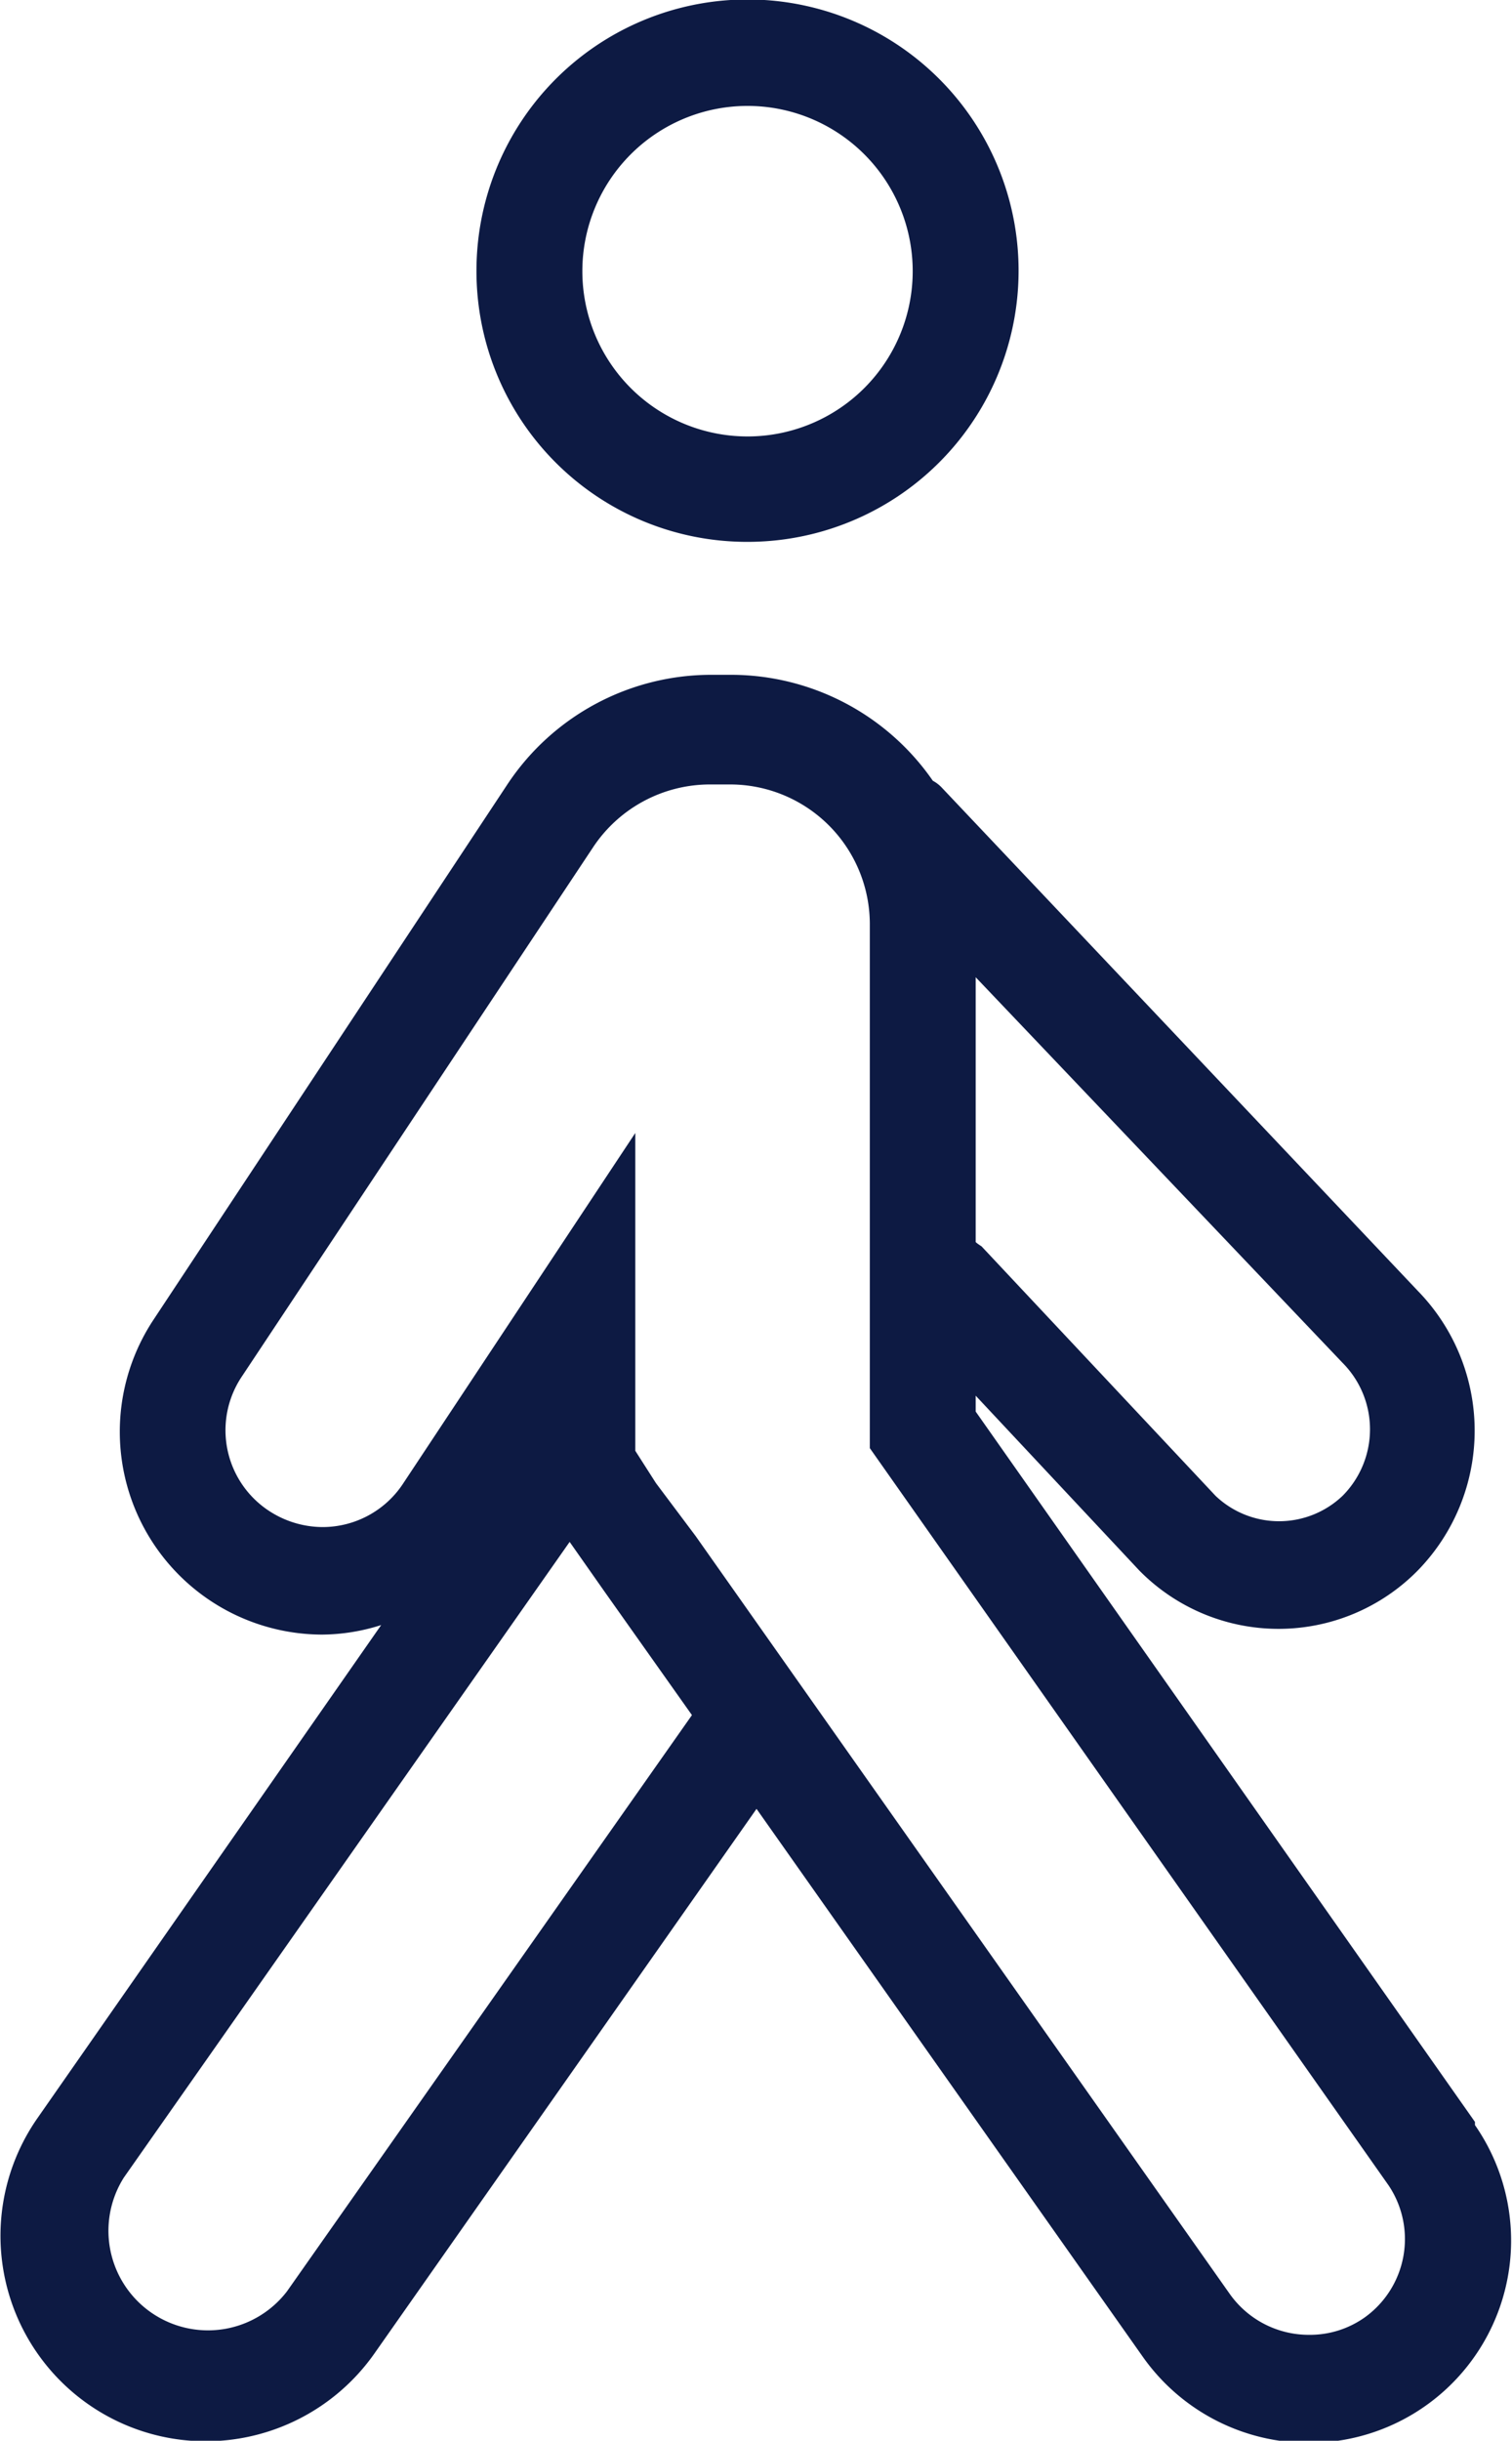
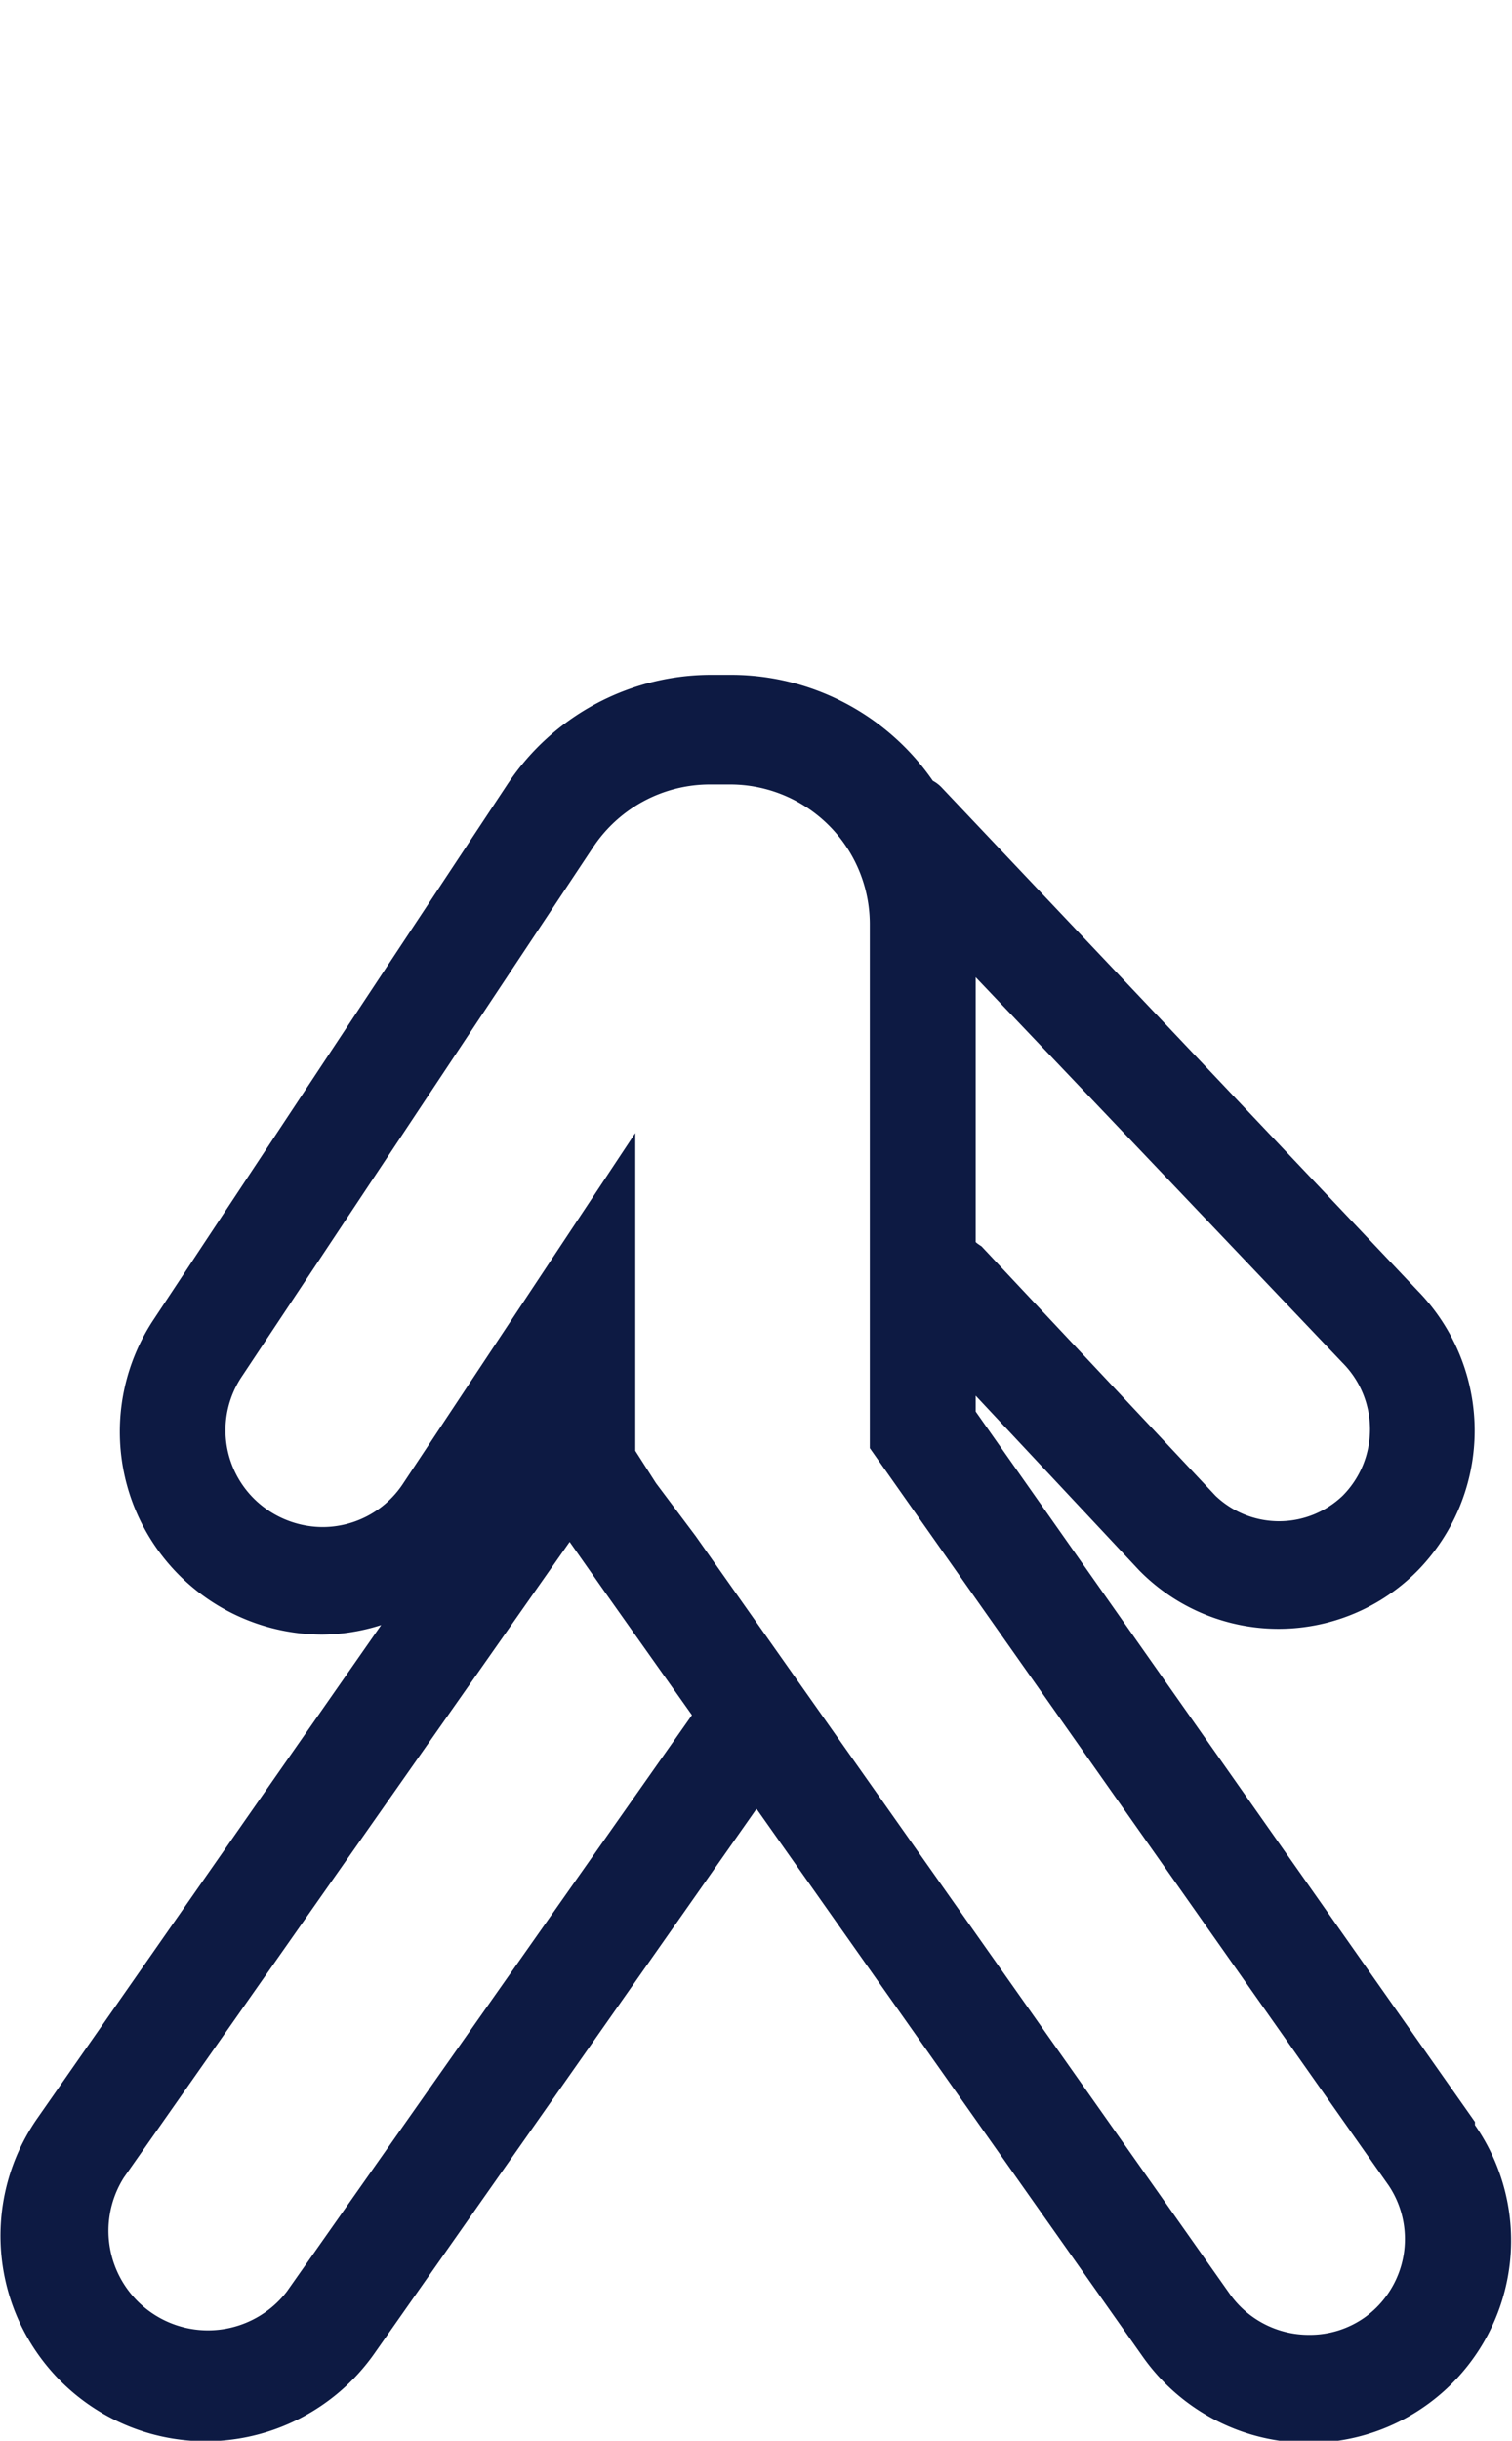
<svg xmlns="http://www.w3.org/2000/svg" viewBox="0 0 28.56 46.08">
  <g id="Layer_2" data-name="Layer 2">
    <g id="Layer_3" data-name="Layer 3">
      <path d="M27.86,40.06,18.43,26.65v-.3l3.09,3.3a3.69,3.69,0,0,0,5.26,0,3.78,3.78,0,0,0,0-5.28l-9-9.51a.67.67,0,0,0-.16-.12,4.64,4.64,0,0,0-3.79-2h-.38a4.62,4.62,0,0,0-3.88,2.09L2.89,24.93a3.83,3.83,0,0,0,3.2,5.93,3.74,3.74,0,0,0,1.11-.18L.7,40a3.88,3.88,0,0,0,3.18,6.09,3.9,3.9,0,0,0,3.18-1.64l7.23-10.3,7.3,10.35a3.84,3.84,0,0,0,3.14,1.62,3.82,3.82,0,0,0,3.13-6Zm-2.5-11.82a1.74,1.74,0,0,1-2.4,0l-4.42-4.71s-.08-.05-.11-.08v-5l6.93,7.28A1.78,1.78,0,0,1,25.36,28.24ZM13.07,32.38,5.42,43.26a1.88,1.88,0,0,1-3.08-2.15l8.42-12,.66.94ZM25.78,43.75a1.79,1.79,0,0,1-1.05.33,1.83,1.83,0,0,1-1.5-.77L13.14,29,12.39,28h0L12,27.39v-6L7.62,28a1.82,1.82,0,0,1-1.53.83,1.86,1.86,0,0,1-1-.3A1.82,1.82,0,0,1,4.56,26L11.2,16a2.65,2.65,0,0,1,2.21-1.19h.38a2.64,2.64,0,0,1,2.64,2.63v9.9l9.8,13.92A1.82,1.82,0,0,1,25.78,43.75Z" fill="#0d1a43" />
-       <path d="M14.09,10.23A5.12,5.12,0,1,0,9,5.12,5.11,5.11,0,0,0,14.09,10.23Zm0-8.23A3.12,3.12,0,1,1,11,5.12,3.12,3.12,0,0,1,14.09,2Z" fill="#0d1a43" />
    </g>
  </g>
</svg>